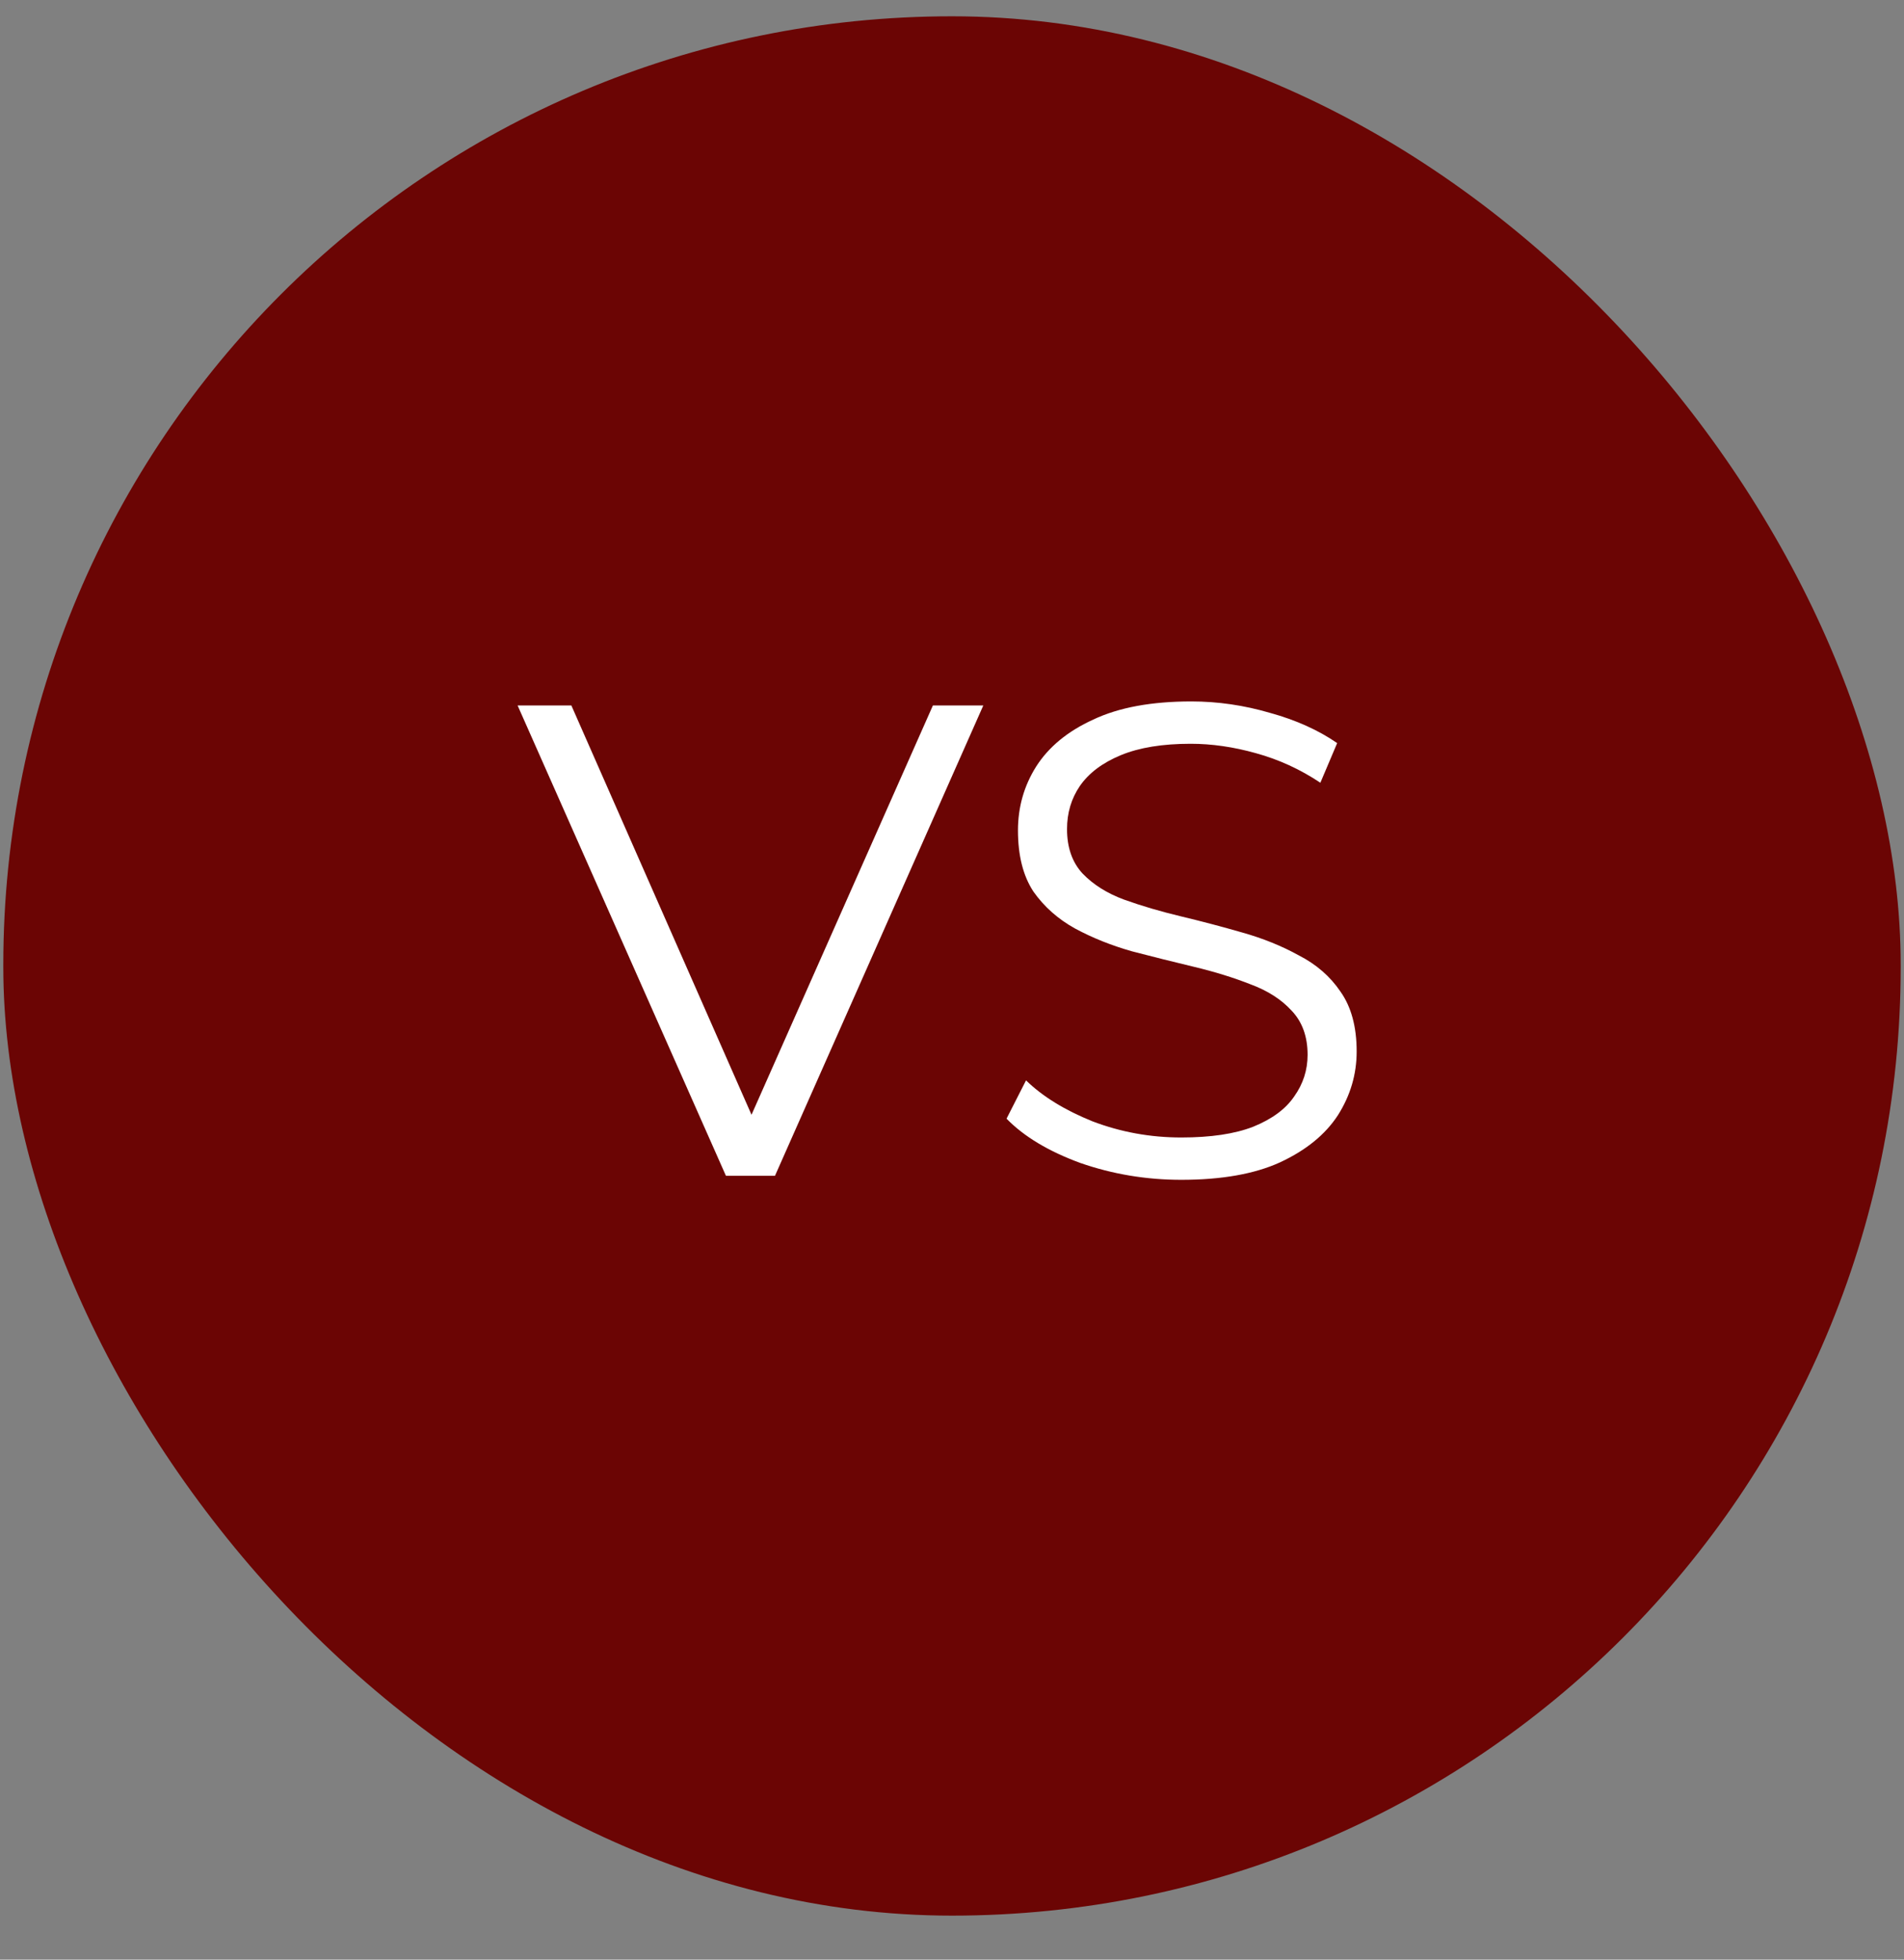
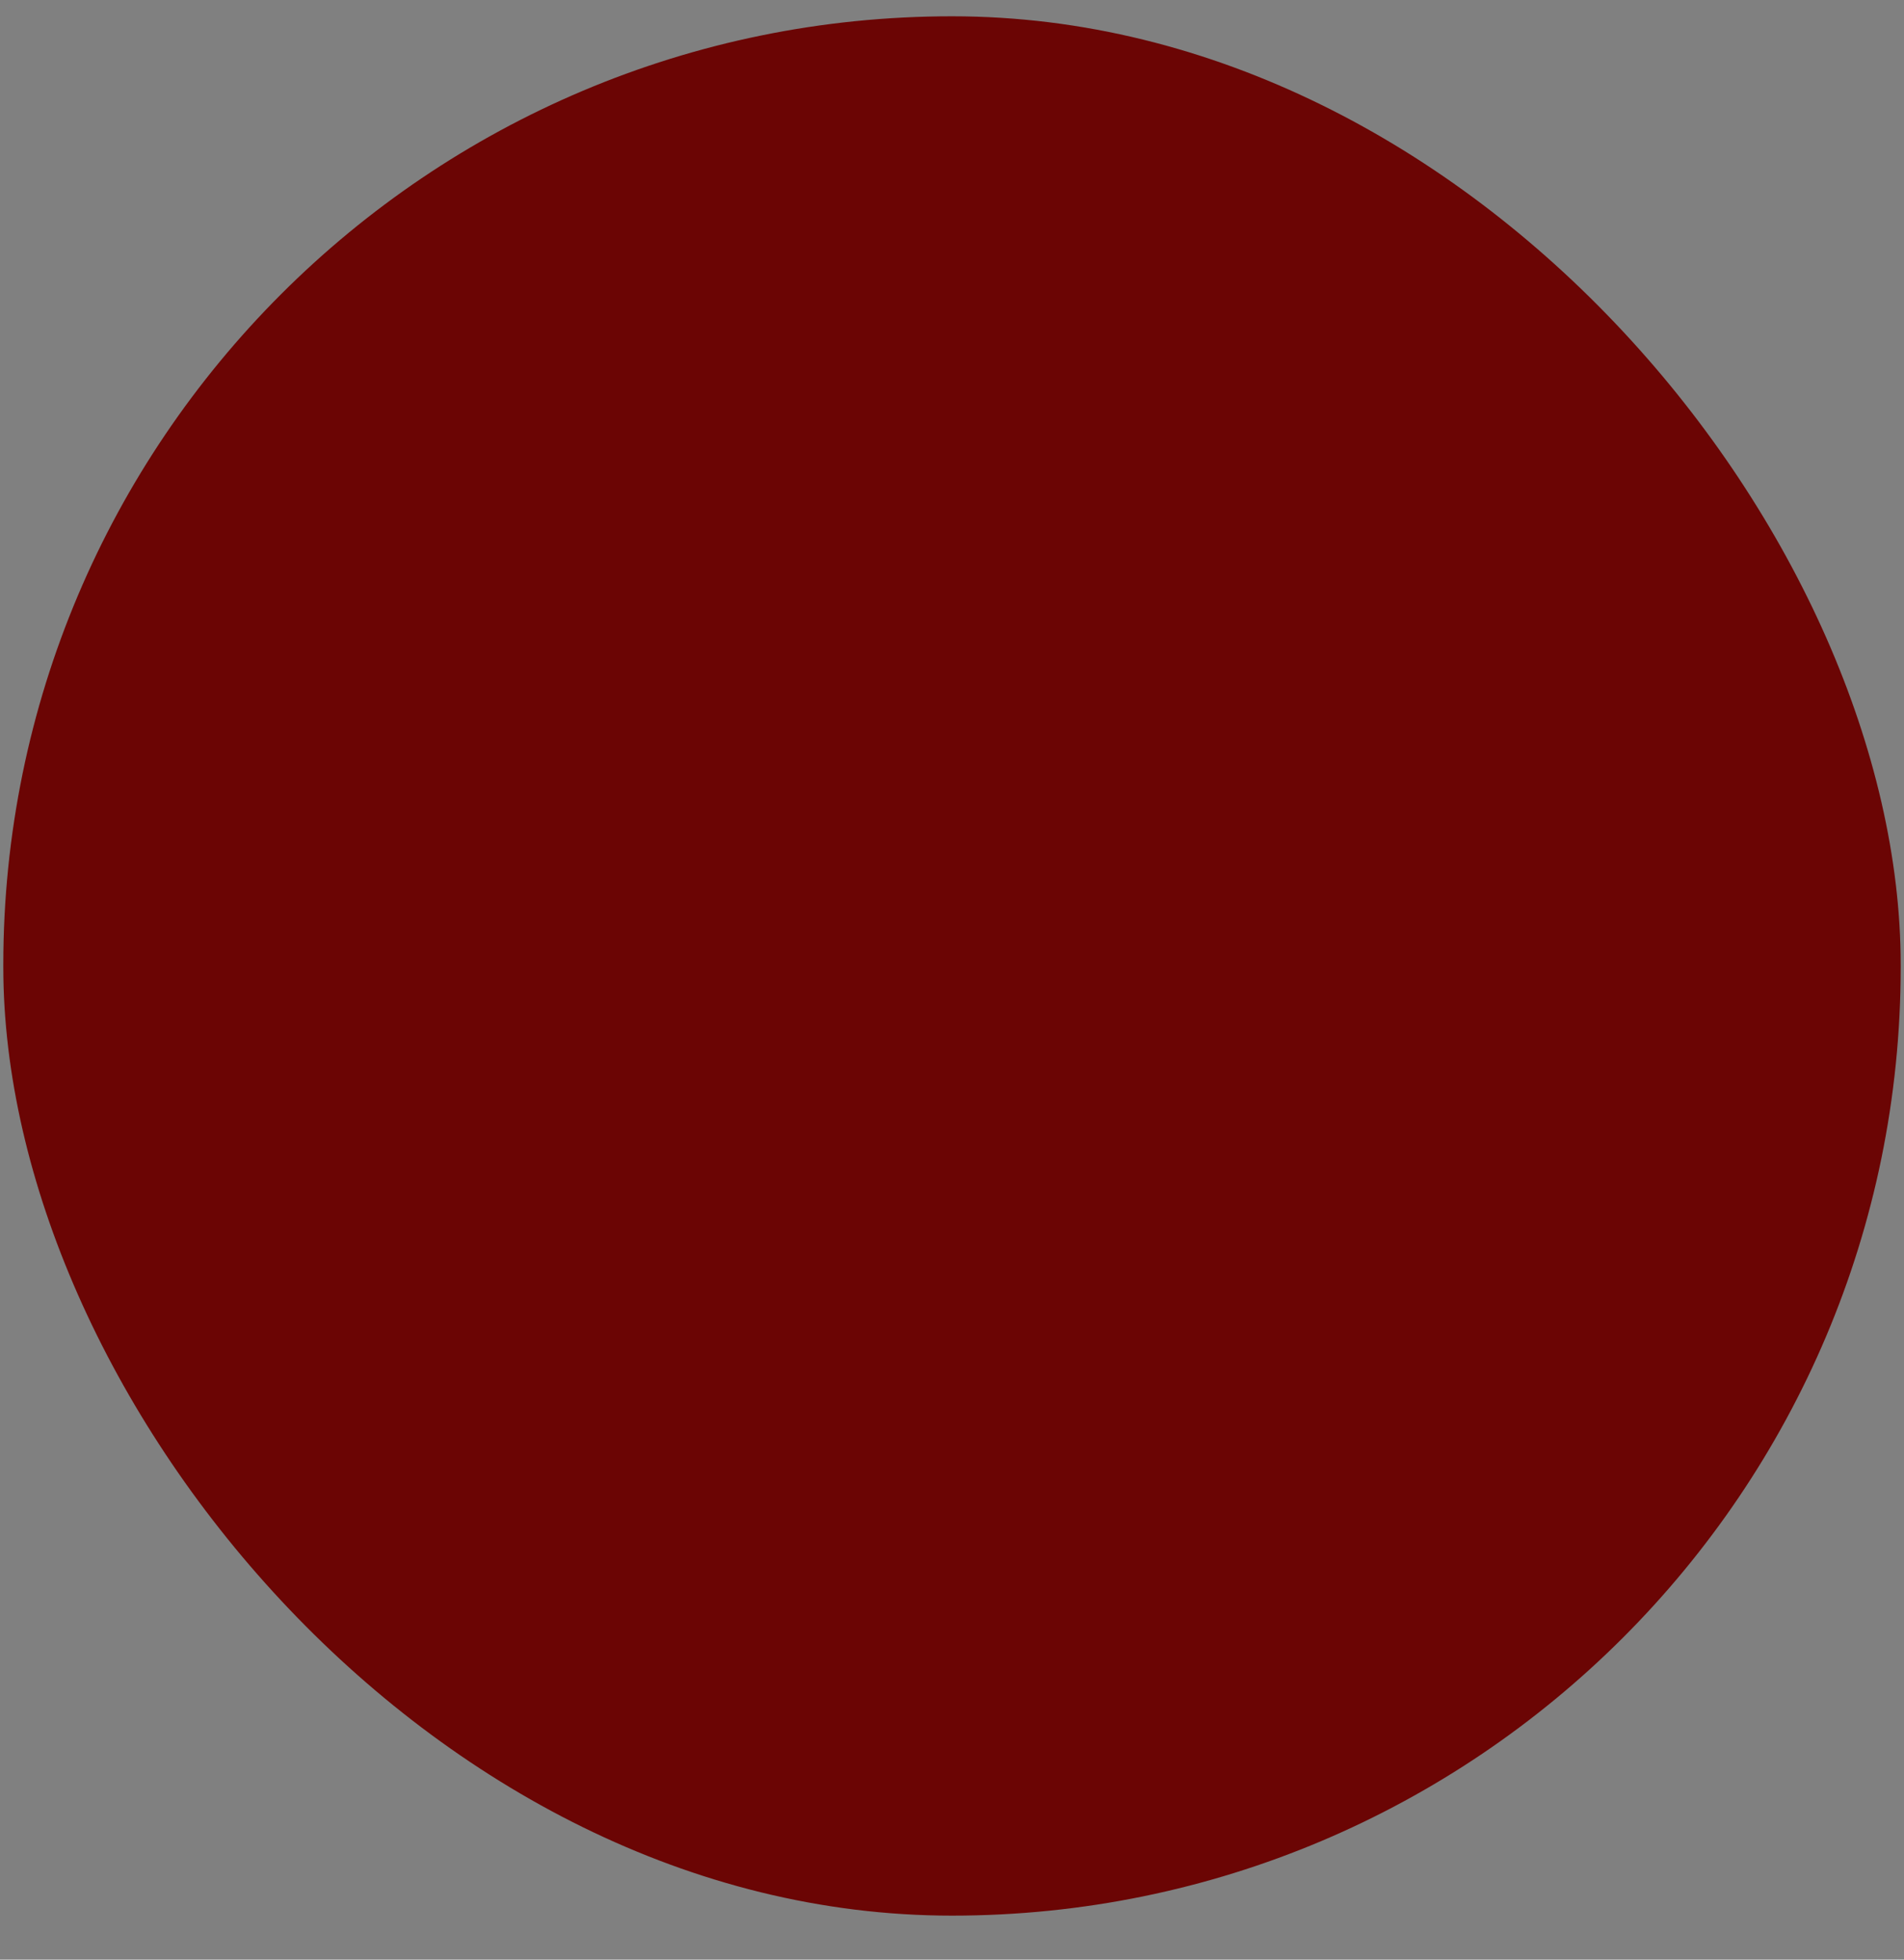
<svg xmlns="http://www.w3.org/2000/svg" fill="none" viewBox="0 0 34 35" height="35" width="34">
  <rect x="0" y="0" width="34" height="35" fill="#808080" stroke="none" />
  <rect fill="#6B0504" rx="16.941" height="33.923" width="33.882" y="0.291" x="0.059" />
-   <path fill="white" d="M12.963 21L9.243 12.6H10.203L13.683 20.508H13.155L16.659 12.6H17.559L13.839 21H12.963ZM21.094 21.072C20.47 21.072 19.87 20.972 19.294 20.772C18.726 20.564 18.286 20.3 17.974 19.98L18.322 19.296C18.618 19.584 19.014 19.828 19.51 20.028C20.014 20.22 20.542 20.316 21.094 20.316C21.622 20.316 22.05 20.252 22.378 20.124C22.714 19.988 22.958 19.808 23.11 19.584C23.27 19.36 23.35 19.112 23.35 18.84C23.35 18.512 23.254 18.248 23.062 18.048C22.878 17.848 22.634 17.692 22.33 17.58C22.026 17.46 21.69 17.356 21.322 17.268C20.954 17.18 20.586 17.088 20.218 16.992C19.85 16.888 19.51 16.752 19.198 16.584C18.894 16.416 18.646 16.196 18.454 15.924C18.27 15.644 18.178 15.28 18.178 14.832C18.178 14.416 18.286 14.036 18.502 13.692C18.726 13.34 19.066 13.06 19.522 12.852C19.978 12.636 20.562 12.528 21.274 12.528C21.746 12.528 22.214 12.596 22.678 12.732C23.142 12.86 23.542 13.04 23.878 13.272L23.578 13.98C23.218 13.74 22.834 13.564 22.426 13.452C22.026 13.34 21.638 13.284 21.262 13.284C20.758 13.284 20.342 13.352 20.014 13.488C19.686 13.624 19.442 13.808 19.282 14.04C19.13 14.264 19.054 14.52 19.054 14.808C19.054 15.136 19.146 15.4 19.33 15.6C19.522 15.8 19.77 15.956 20.074 16.068C20.386 16.18 20.726 16.28 21.094 16.368C21.462 16.456 21.826 16.552 22.186 16.656C22.554 16.76 22.89 16.896 23.194 17.064C23.506 17.224 23.754 17.44 23.938 17.712C24.13 17.984 24.226 18.34 24.226 18.78C24.226 19.188 24.114 19.568 23.89 19.92C23.666 20.264 23.322 20.544 22.858 20.76C22.402 20.968 21.814 21.072 21.094 21.072Z" />
</svg>